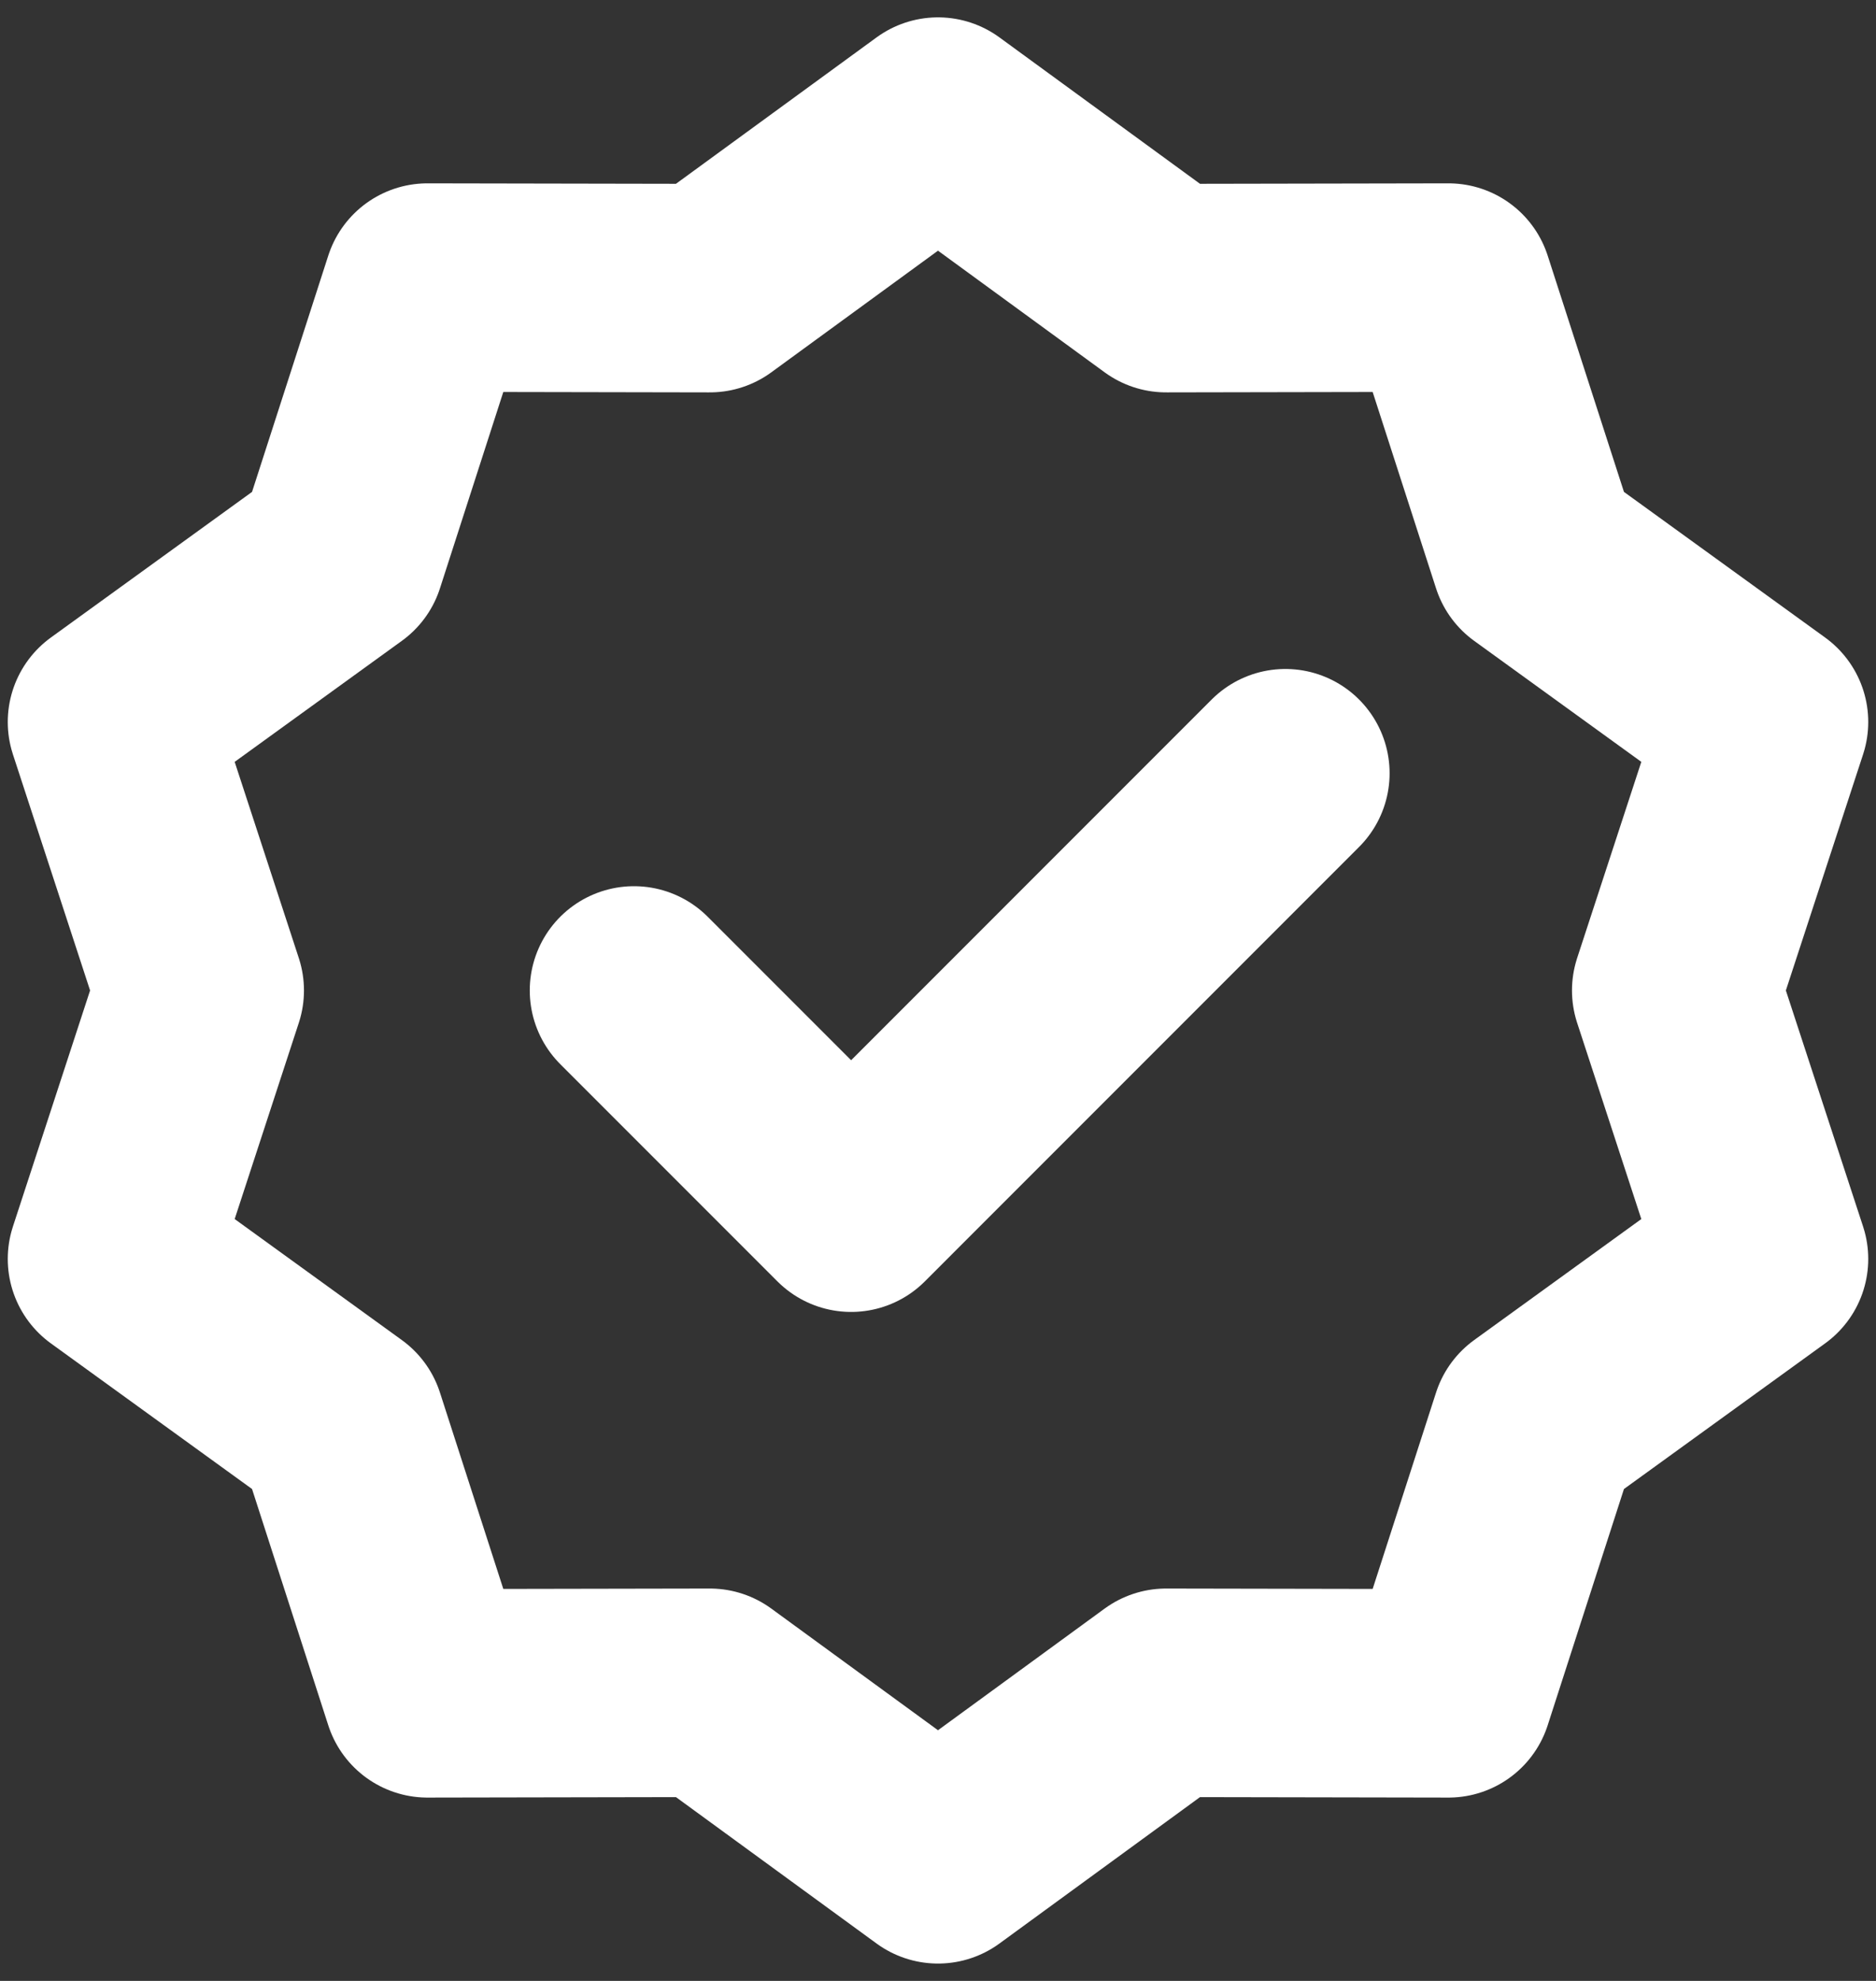
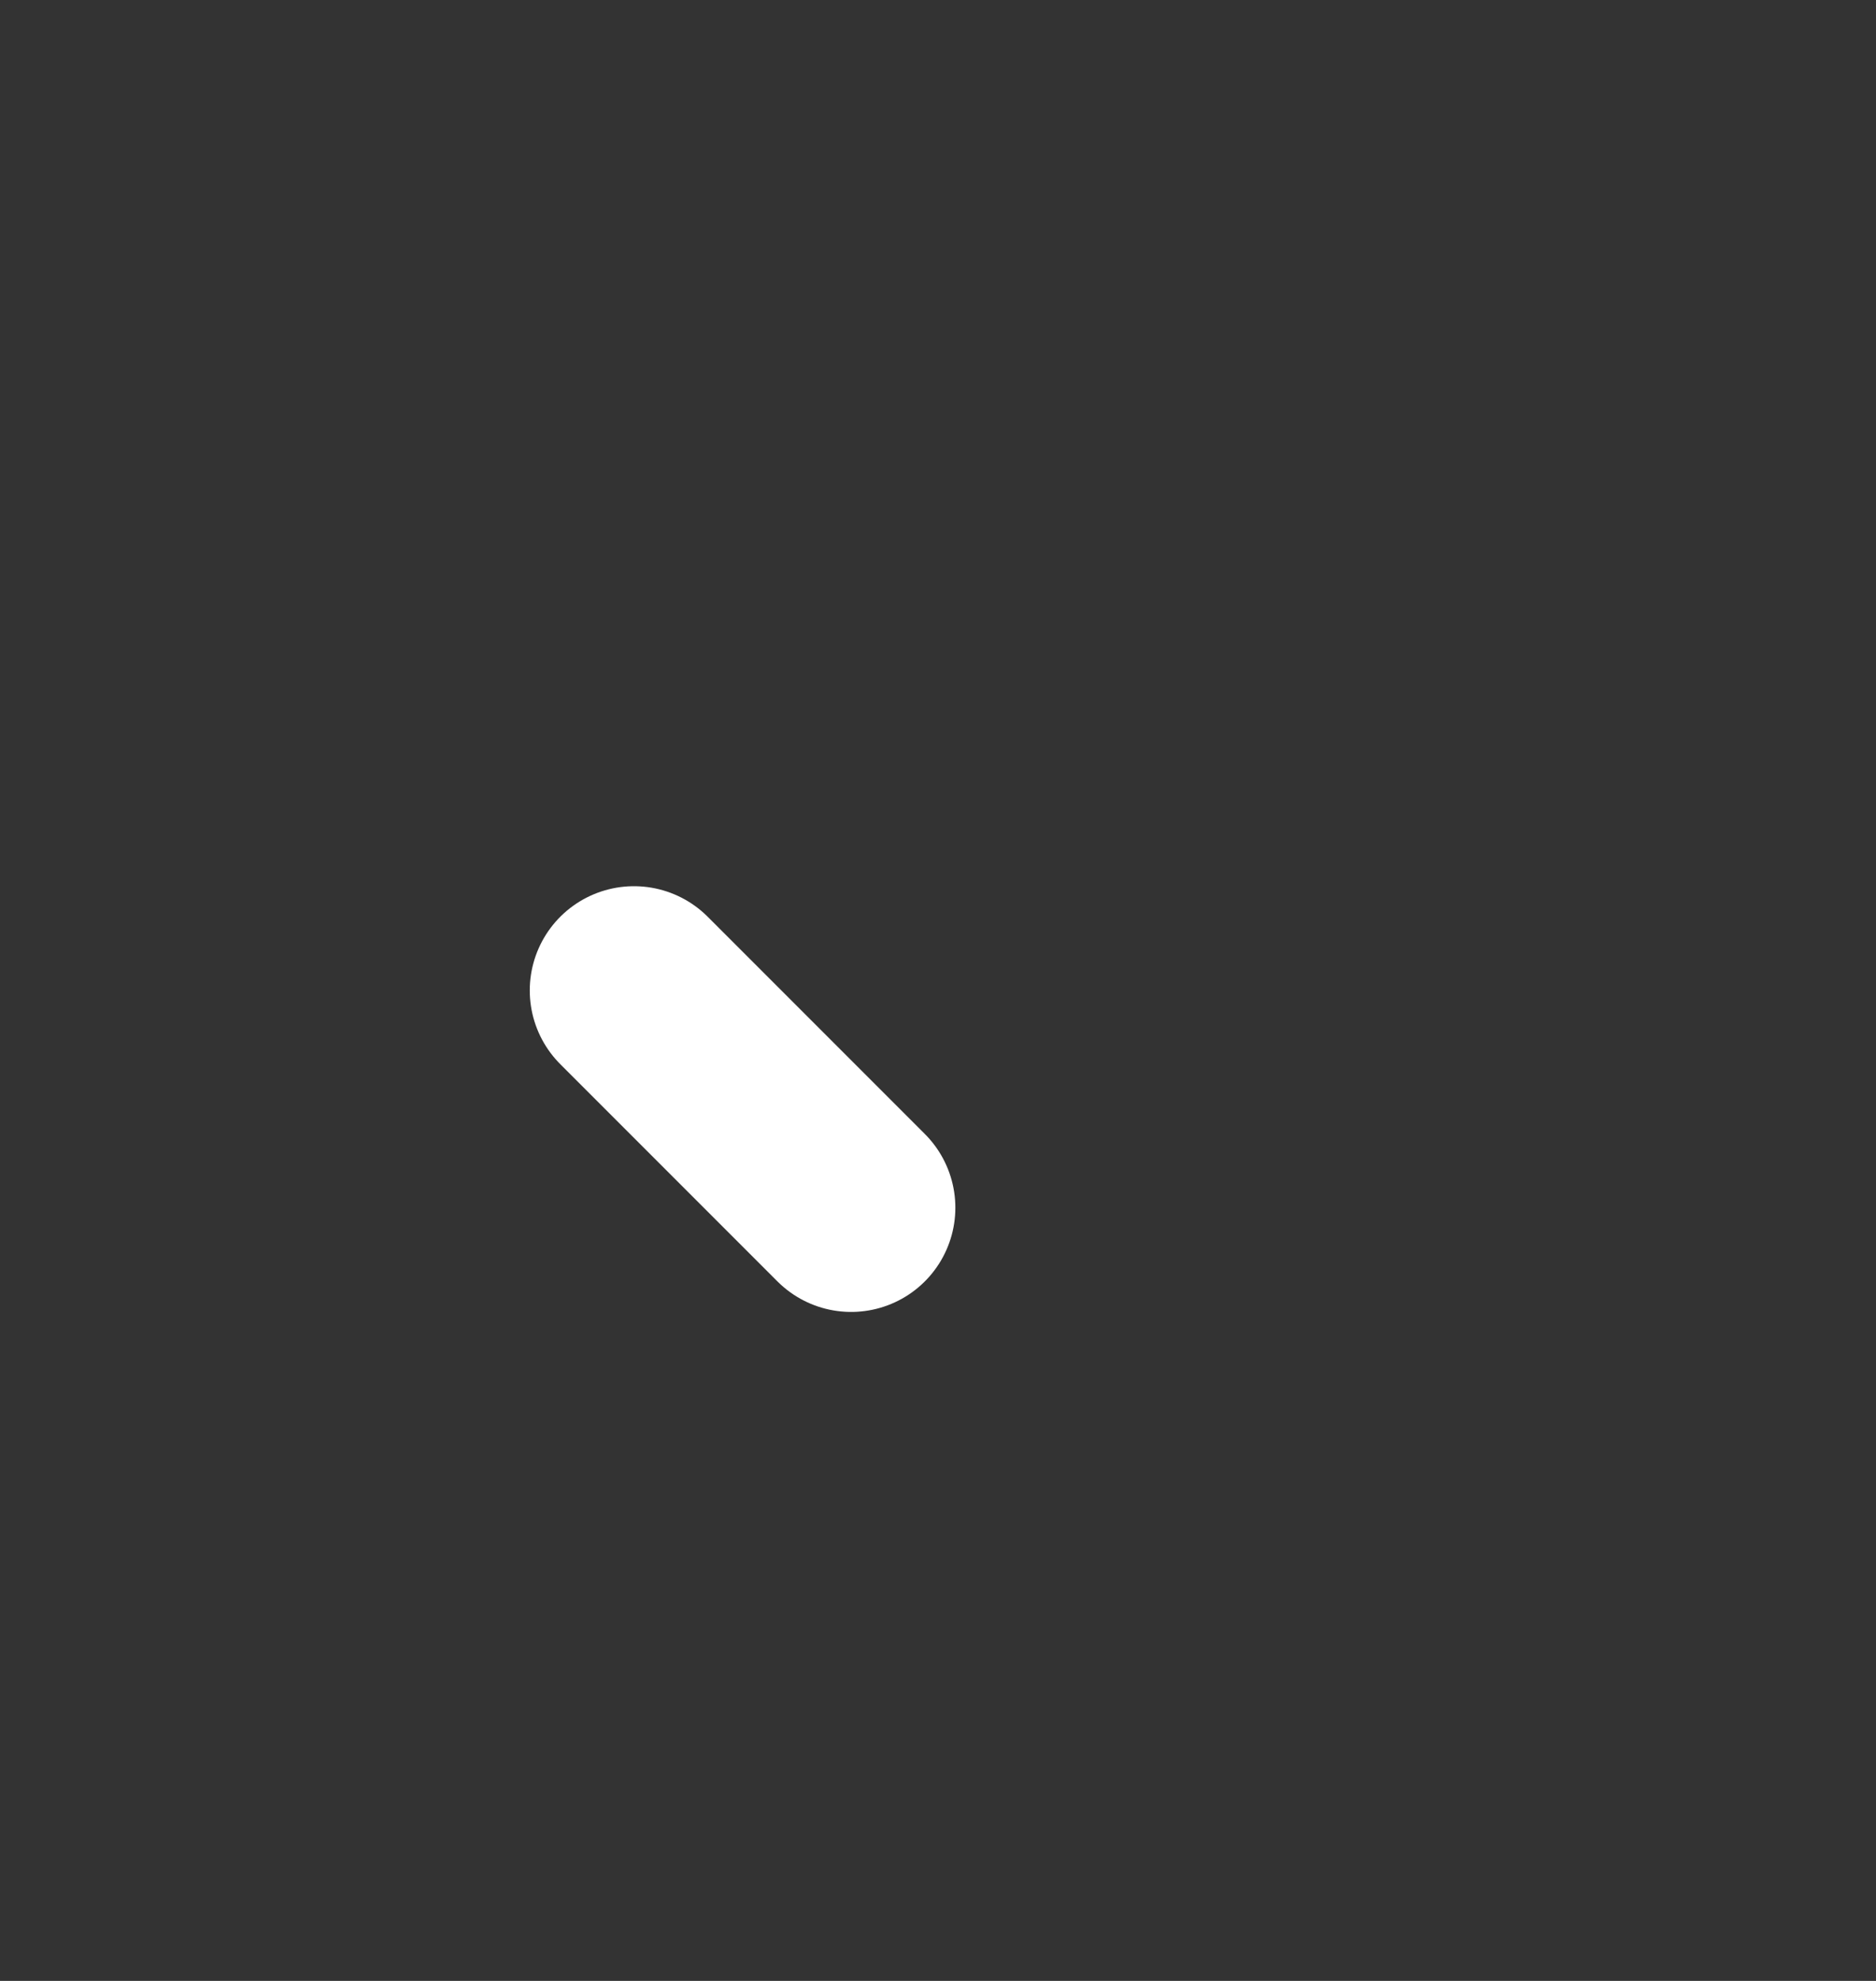
<svg xmlns="http://www.w3.org/2000/svg" width="36" height="38" viewBox="0 0 36 38" fill="none">
  <rect x="0" y="0" width="36" height="38" fill="#333333" stroke="none" />
-   <path d="M18 2.333L22.377 5.527L27.796 5.517L29.461 10.673L33.851 13.85L32.166 19L33.851 24.15L29.461 27.327L27.796 32.483L22.377 32.473L18 35.667L13.622 32.473L8.203 32.483L6.539 27.327L2.149 24.15L3.833 19L2.149 13.85L6.539 10.673L8.203 5.517L13.622 5.527L18 2.333Z" stroke="white" stroke-width="4" stroke-linecap="round" stroke-linejoin="round" />
-   <path d="M12.166 19L16.333 23.167L24.666 14.833" stroke="white" stroke-width="4" stroke-linecap="round" stroke-linejoin="round" />
+   <path d="M12.166 19L16.333 23.167" stroke="white" stroke-width="4" stroke-linecap="round" stroke-linejoin="round" />
</svg>